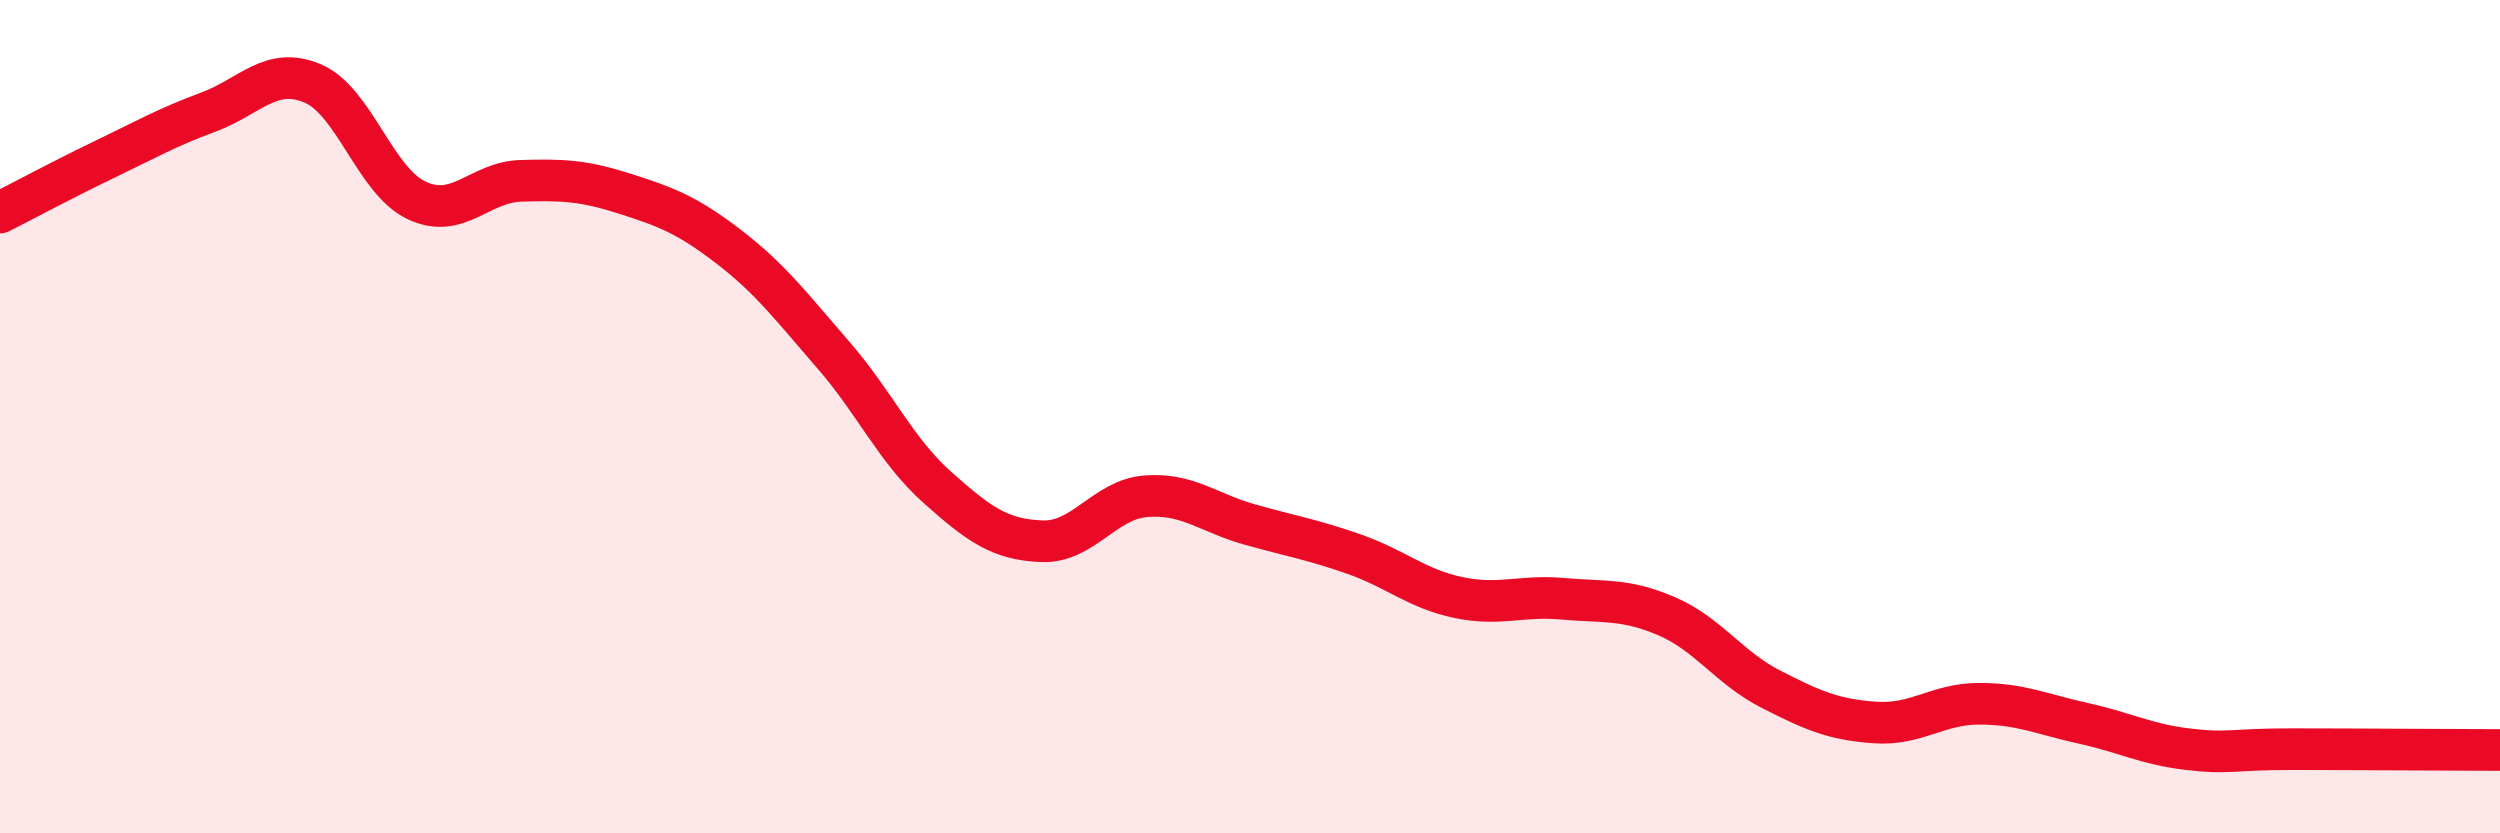
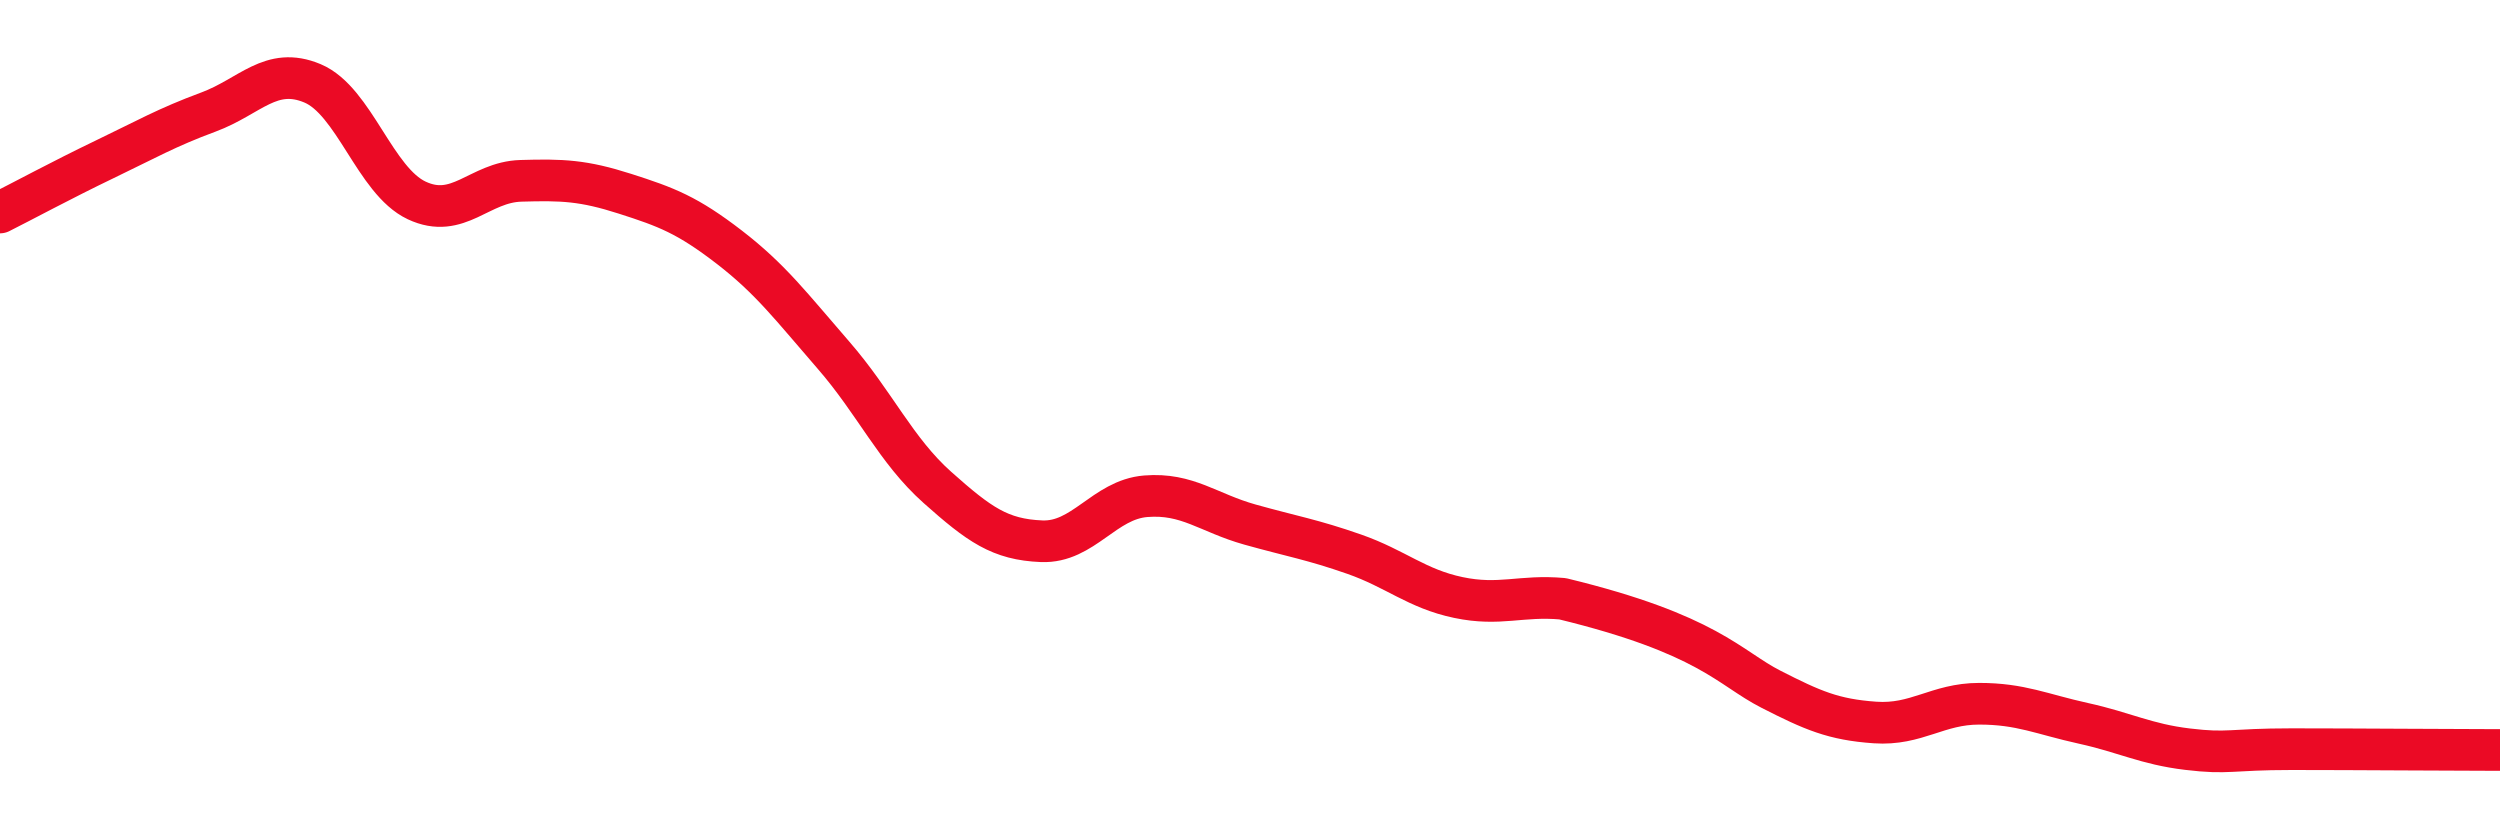
<svg xmlns="http://www.w3.org/2000/svg" width="60" height="20" viewBox="0 0 60 20">
-   <path d="M 0,5.1 C 0.5,4.85 1.5,4.31 2.5,3.83 C 3.5,3.35 4,3.06 5,2.69 C 6,2.32 6.5,1.58 7.5,2 C 8.5,2.42 9,4.34 10,4.81 C 11,5.28 11.5,4.37 12.5,4.34 C 13.5,4.31 14,4.33 15,4.65 C 16,4.97 16.5,5.16 17.5,5.93 C 18.5,6.7 19,7.37 20,8.52 C 21,9.67 21.5,10.81 22.5,11.7 C 23.5,12.59 24,12.95 25,12.99 C 26,13.03 26.5,11.99 27.5,11.91 C 28.5,11.83 29,12.31 30,12.59 C 31,12.87 31.5,12.95 32.5,13.3 C 33.5,13.65 34,14.13 35,14.34 C 36,14.55 36.5,14.28 37.5,14.37 C 38.5,14.46 39,14.36 40,14.79 C 41,15.22 41.5,16.03 42.5,16.54 C 43.5,17.05 44,17.27 45,17.34 C 46,17.41 46.5,16.89 47.5,16.89 C 48.5,16.89 49,17.14 50,17.36 C 51,17.58 51.5,17.86 52.5,17.98 C 53.5,18.1 53.5,17.98 55,17.98 C 56.5,17.98 59,18 60,18L60 20L0 20Z" fill="#EB0A25" opacity="0.1" stroke-linecap="round" stroke-linejoin="round" />
-   <path d="M 0,5.1 C 0.5,4.85 1.5,4.31 2.5,3.83 C 3.5,3.35 4,3.06 5,2.69 C 6,2.32 6.5,1.58 7.5,2 C 8.5,2.42 9,4.34 10,4.81 C 11,5.28 11.5,4.37 12.5,4.34 C 13.5,4.31 14,4.33 15,4.65 C 16,4.97 16.5,5.16 17.5,5.93 C 18.5,6.7 19,7.37 20,8.52 C 21,9.67 21.5,10.81 22.5,11.7 C 23.5,12.59 24,12.95 25,12.99 C 26,13.03 26.5,11.99 27.5,11.91 C 28.5,11.83 29,12.31 30,12.59 C 31,12.87 31.5,12.95 32.5,13.3 C 33.5,13.65 34,14.13 35,14.34 C 36,14.55 36.5,14.28 37.5,14.37 C 38.5,14.46 39,14.36 40,14.79 C 41,15.22 41.5,16.03 42.5,16.54 C 43.5,17.05 44,17.27 45,17.34 C 46,17.41 46.5,16.89 47.5,16.89 C 48.5,16.89 49,17.14 50,17.36 C 51,17.58 51.5,17.86 52.5,17.98 C 53.5,18.1 53.5,17.98 55,17.98 C 56.5,17.98 59,18 60,18" stroke="#EB0A25" stroke-width="1" fill="none" stroke-linecap="round" stroke-linejoin="round" />
+   <path d="M 0,5.1 C 0.5,4.85 1.5,4.31 2.5,3.83 C 3.5,3.35 4,3.06 5,2.69 C 6,2.32 6.5,1.58 7.5,2 C 8.5,2.42 9,4.34 10,4.81 C 11,5.28 11.5,4.37 12.5,4.34 C 13.5,4.31 14,4.33 15,4.65 C 16,4.97 16.5,5.16 17.5,5.93 C 18.5,6.7 19,7.37 20,8.52 C 21,9.67 21.5,10.81 22.5,11.7 C 23.5,12.59 24,12.95 25,12.99 C 26,13.03 26.5,11.99 27.5,11.91 C 28.5,11.83 29,12.31 30,12.59 C 31,12.87 31.5,12.95 32.5,13.3 C 33.5,13.65 34,14.13 35,14.34 C 36,14.55 36.5,14.28 37.5,14.37 C 41,15.22 41.5,16.03 42.5,16.54 C 43.5,17.05 44,17.27 45,17.34 C 46,17.41 46.5,16.89 47.5,16.89 C 48.5,16.89 49,17.14 50,17.36 C 51,17.58 51.5,17.86 52.5,17.98 C 53.5,18.1 53.5,17.98 55,17.98 C 56.5,17.98 59,18 60,18" stroke="#EB0A25" stroke-width="1" fill="none" stroke-linecap="round" stroke-linejoin="round" />
</svg>